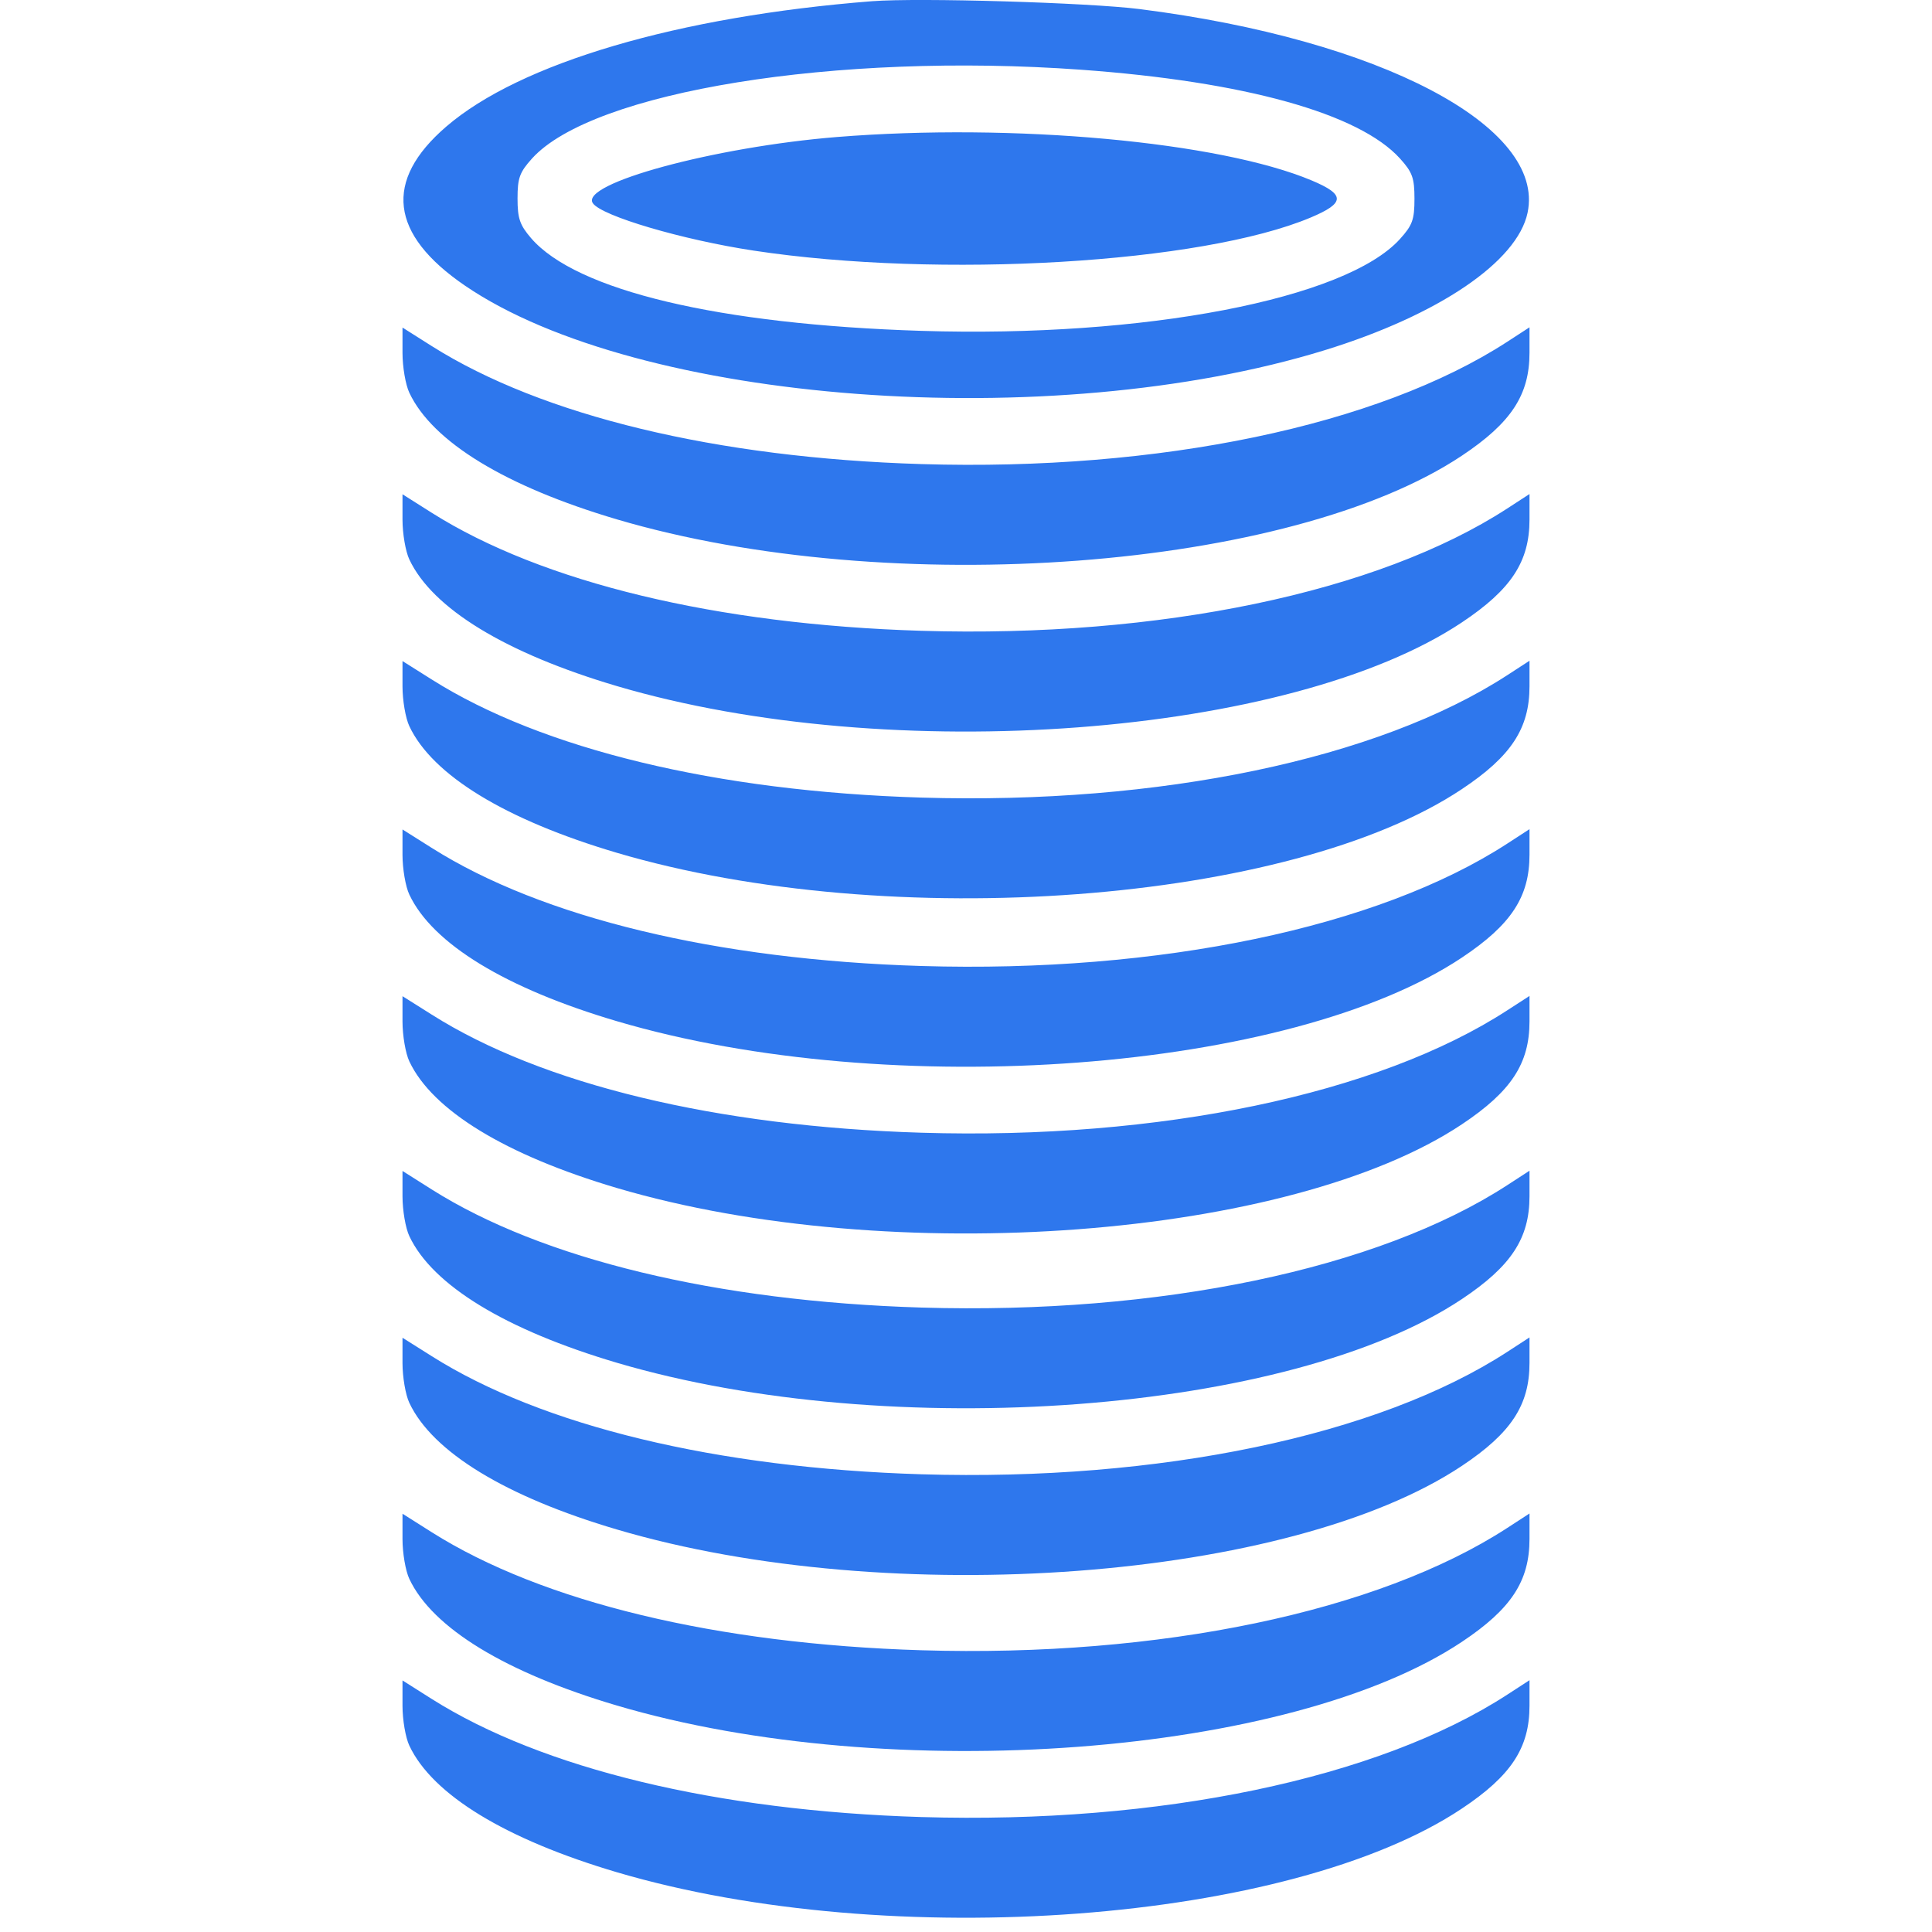
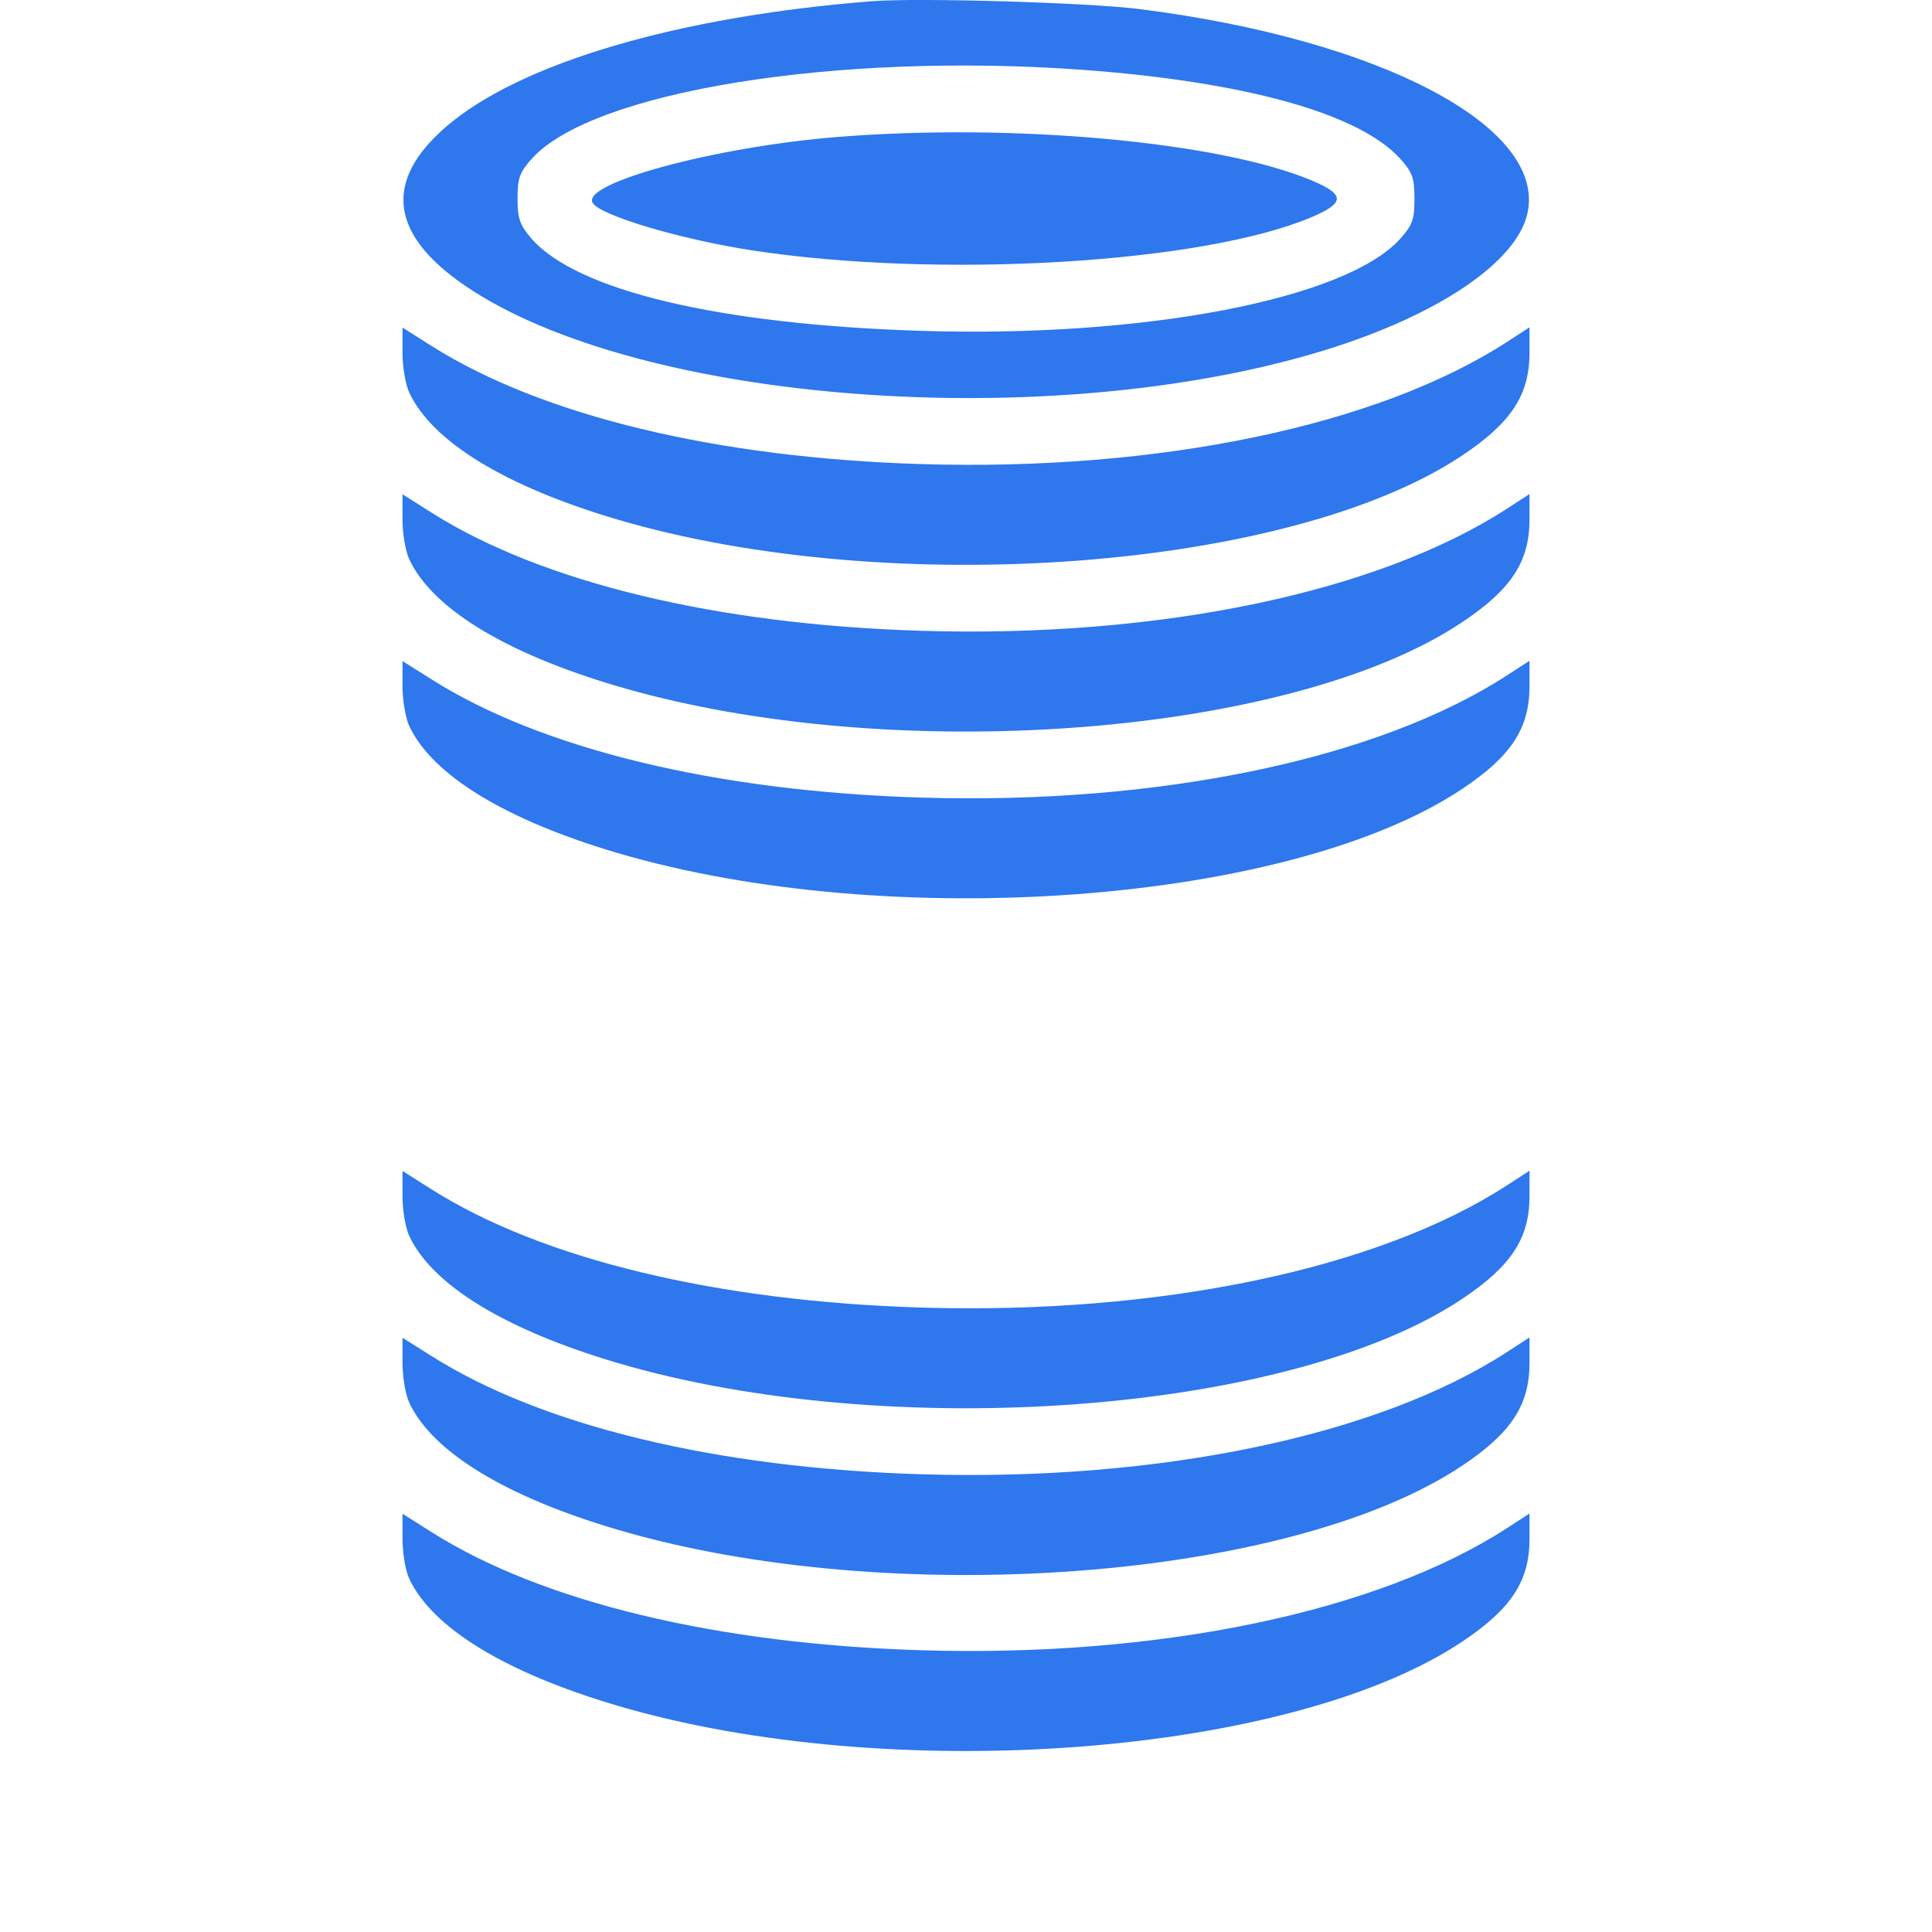
<svg xmlns="http://www.w3.org/2000/svg" width="24" height="24" viewBox="0 0 24 24" fill="none">
  <g clip-path="url(#clip0_155_1342)">
    <path fill-rule="evenodd" clip-rule="evenodd" d="M10.833 0.015C8.424 0.204 6.459 0.783 5.543 1.573C4.763 2.245 4.842 2.91 5.777 3.549C7.925 5.015 13.049 5.4 16.457 4.35C17.868 3.915 18.848 3.252 18.976 2.643C19.203 1.571 17.146 0.491 14.158 0.113C13.518 0.032 11.409 -0.03 10.833 0.015ZM13.427 0.866C15.462 1.013 16.884 1.409 17.391 1.969C17.546 2.14 17.571 2.211 17.571 2.469C17.571 2.728 17.546 2.798 17.391 2.969C16.716 3.716 14.214 4.197 11.446 4.11C8.931 4.031 7.158 3.61 6.597 2.958C6.457 2.795 6.429 2.713 6.429 2.465C6.429 2.211 6.455 2.14 6.609 1.969C7.362 1.136 10.384 0.647 13.427 0.866ZM10.396 1.702C8.876 1.825 7.195 2.281 7.365 2.525C7.476 2.684 8.477 2.979 9.361 3.113C11.675 3.464 14.927 3.271 16.28 2.703C16.711 2.522 16.714 2.418 16.295 2.242C15.148 1.76 12.585 1.526 10.396 1.702ZM5 4.384C5 4.557 5.038 4.78 5.085 4.879C5.372 5.489 6.281 6.043 7.664 6.452C11.062 7.455 16.033 7.08 18.161 5.66C18.773 5.252 19 4.906 19 4.382V4.066L18.723 4.246C17.118 5.287 14.402 5.855 11.446 5.765C8.906 5.688 6.735 5.165 5.365 4.3L5 4.069V4.384ZM5 6.455C5 6.629 5.038 6.851 5.085 6.95C5.372 7.56 6.281 8.114 7.664 8.523C11.062 9.526 16.033 9.151 18.161 7.731C18.773 7.323 19 6.977 19 6.454V6.137L18.723 6.317C17.118 7.359 14.402 7.926 11.446 7.836C8.906 7.759 6.735 7.236 5.365 6.371L5 6.14V6.455ZM5 8.527C5 8.7 5.038 8.922 5.085 9.021C5.372 9.631 6.281 10.185 7.664 10.594C11.062 11.597 16.033 11.223 18.161 9.802C18.773 9.395 19 9.048 19 8.525V8.208L18.723 8.388C17.118 9.43 14.402 9.997 11.446 9.908C8.906 9.831 6.735 9.307 5.365 8.442L5 8.212V8.527Z" fill="#2E77ED" />
-     <path d="M5.085 11.113C5.038 11.015 5 10.792 5 10.619V10.304L5.365 10.534C6.735 11.4 8.906 11.923 11.446 12C14.402 12.089 17.118 11.522 18.723 10.48L19 10.3V10.617C19 11.141 18.773 11.487 18.161 11.895C16.033 13.315 11.062 13.69 7.664 12.686C6.281 12.278 5.372 11.723 5.085 11.113Z" fill="#2E77ED" />
-     <path d="M5.085 13.185C5.038 13.086 5 12.863 5 12.69V12.375L5.365 12.605C6.735 13.471 8.906 13.994 11.446 14.071C14.402 14.161 17.118 13.593 18.723 12.551L19 12.372V12.688C19 13.212 18.773 13.558 18.161 13.966C16.033 15.386 11.062 15.761 7.664 14.758C6.281 14.349 5.372 13.794 5.085 13.185Z" fill="#2E77ED" />
    <path d="M5.085 15.356C5.038 15.257 5 15.035 5 14.861V14.546L5.365 14.777C6.735 15.642 8.906 16.166 11.446 16.243C14.402 16.332 17.118 15.765 18.723 14.723L19 14.543V14.86C19 15.383 18.773 15.729 18.161 16.137C16.033 17.558 11.062 17.932 7.664 16.929C6.281 16.52 5.372 15.966 5.085 15.356Z" fill="#2E77ED" />
    <path d="M5.085 17.427C5.038 17.328 5 17.106 5 16.933V16.618L5.365 16.848C6.735 17.713 8.906 18.237 11.446 18.314C14.402 18.403 17.118 17.836 18.723 16.794L19 16.614V16.931C19 17.454 18.773 17.801 18.161 18.209C16.033 19.629 11.062 20.004 7.664 19C6.281 18.592 5.372 18.037 5.085 17.427Z" fill="#2E77ED" />
    <path d="M5.085 19.614C5.038 19.515 5 19.293 5 19.119V18.804L5.365 19.035C6.735 19.9 8.906 20.423 11.446 20.5C14.402 20.59 17.118 20.023 18.723 18.981L19 18.801V19.117C19 19.641 18.773 19.987 18.161 20.395C16.033 21.815 11.062 22.19 7.664 21.187C6.281 20.778 5.372 20.224 5.085 19.614Z" fill="#2E77ED" />
-     <path d="M5.085 21.685C5.038 21.586 5 21.364 5 21.191V20.875L5.365 21.106C6.735 21.971 8.906 22.495 11.446 22.572C14.402 22.661 17.118 22.094 18.723 21.052L19 20.872V21.189C19 21.712 18.773 22.058 18.161 22.466C16.033 23.887 11.062 24.261 7.664 23.258C6.281 22.849 5.372 22.295 5.085 21.685Z" fill="#2E77ED" />
  </g>
  <defs>
    <clipPath id="clip0_155_1342">
      <rect width="24" height="24" fill="white" />
    </clipPath>
  </defs>
</svg>